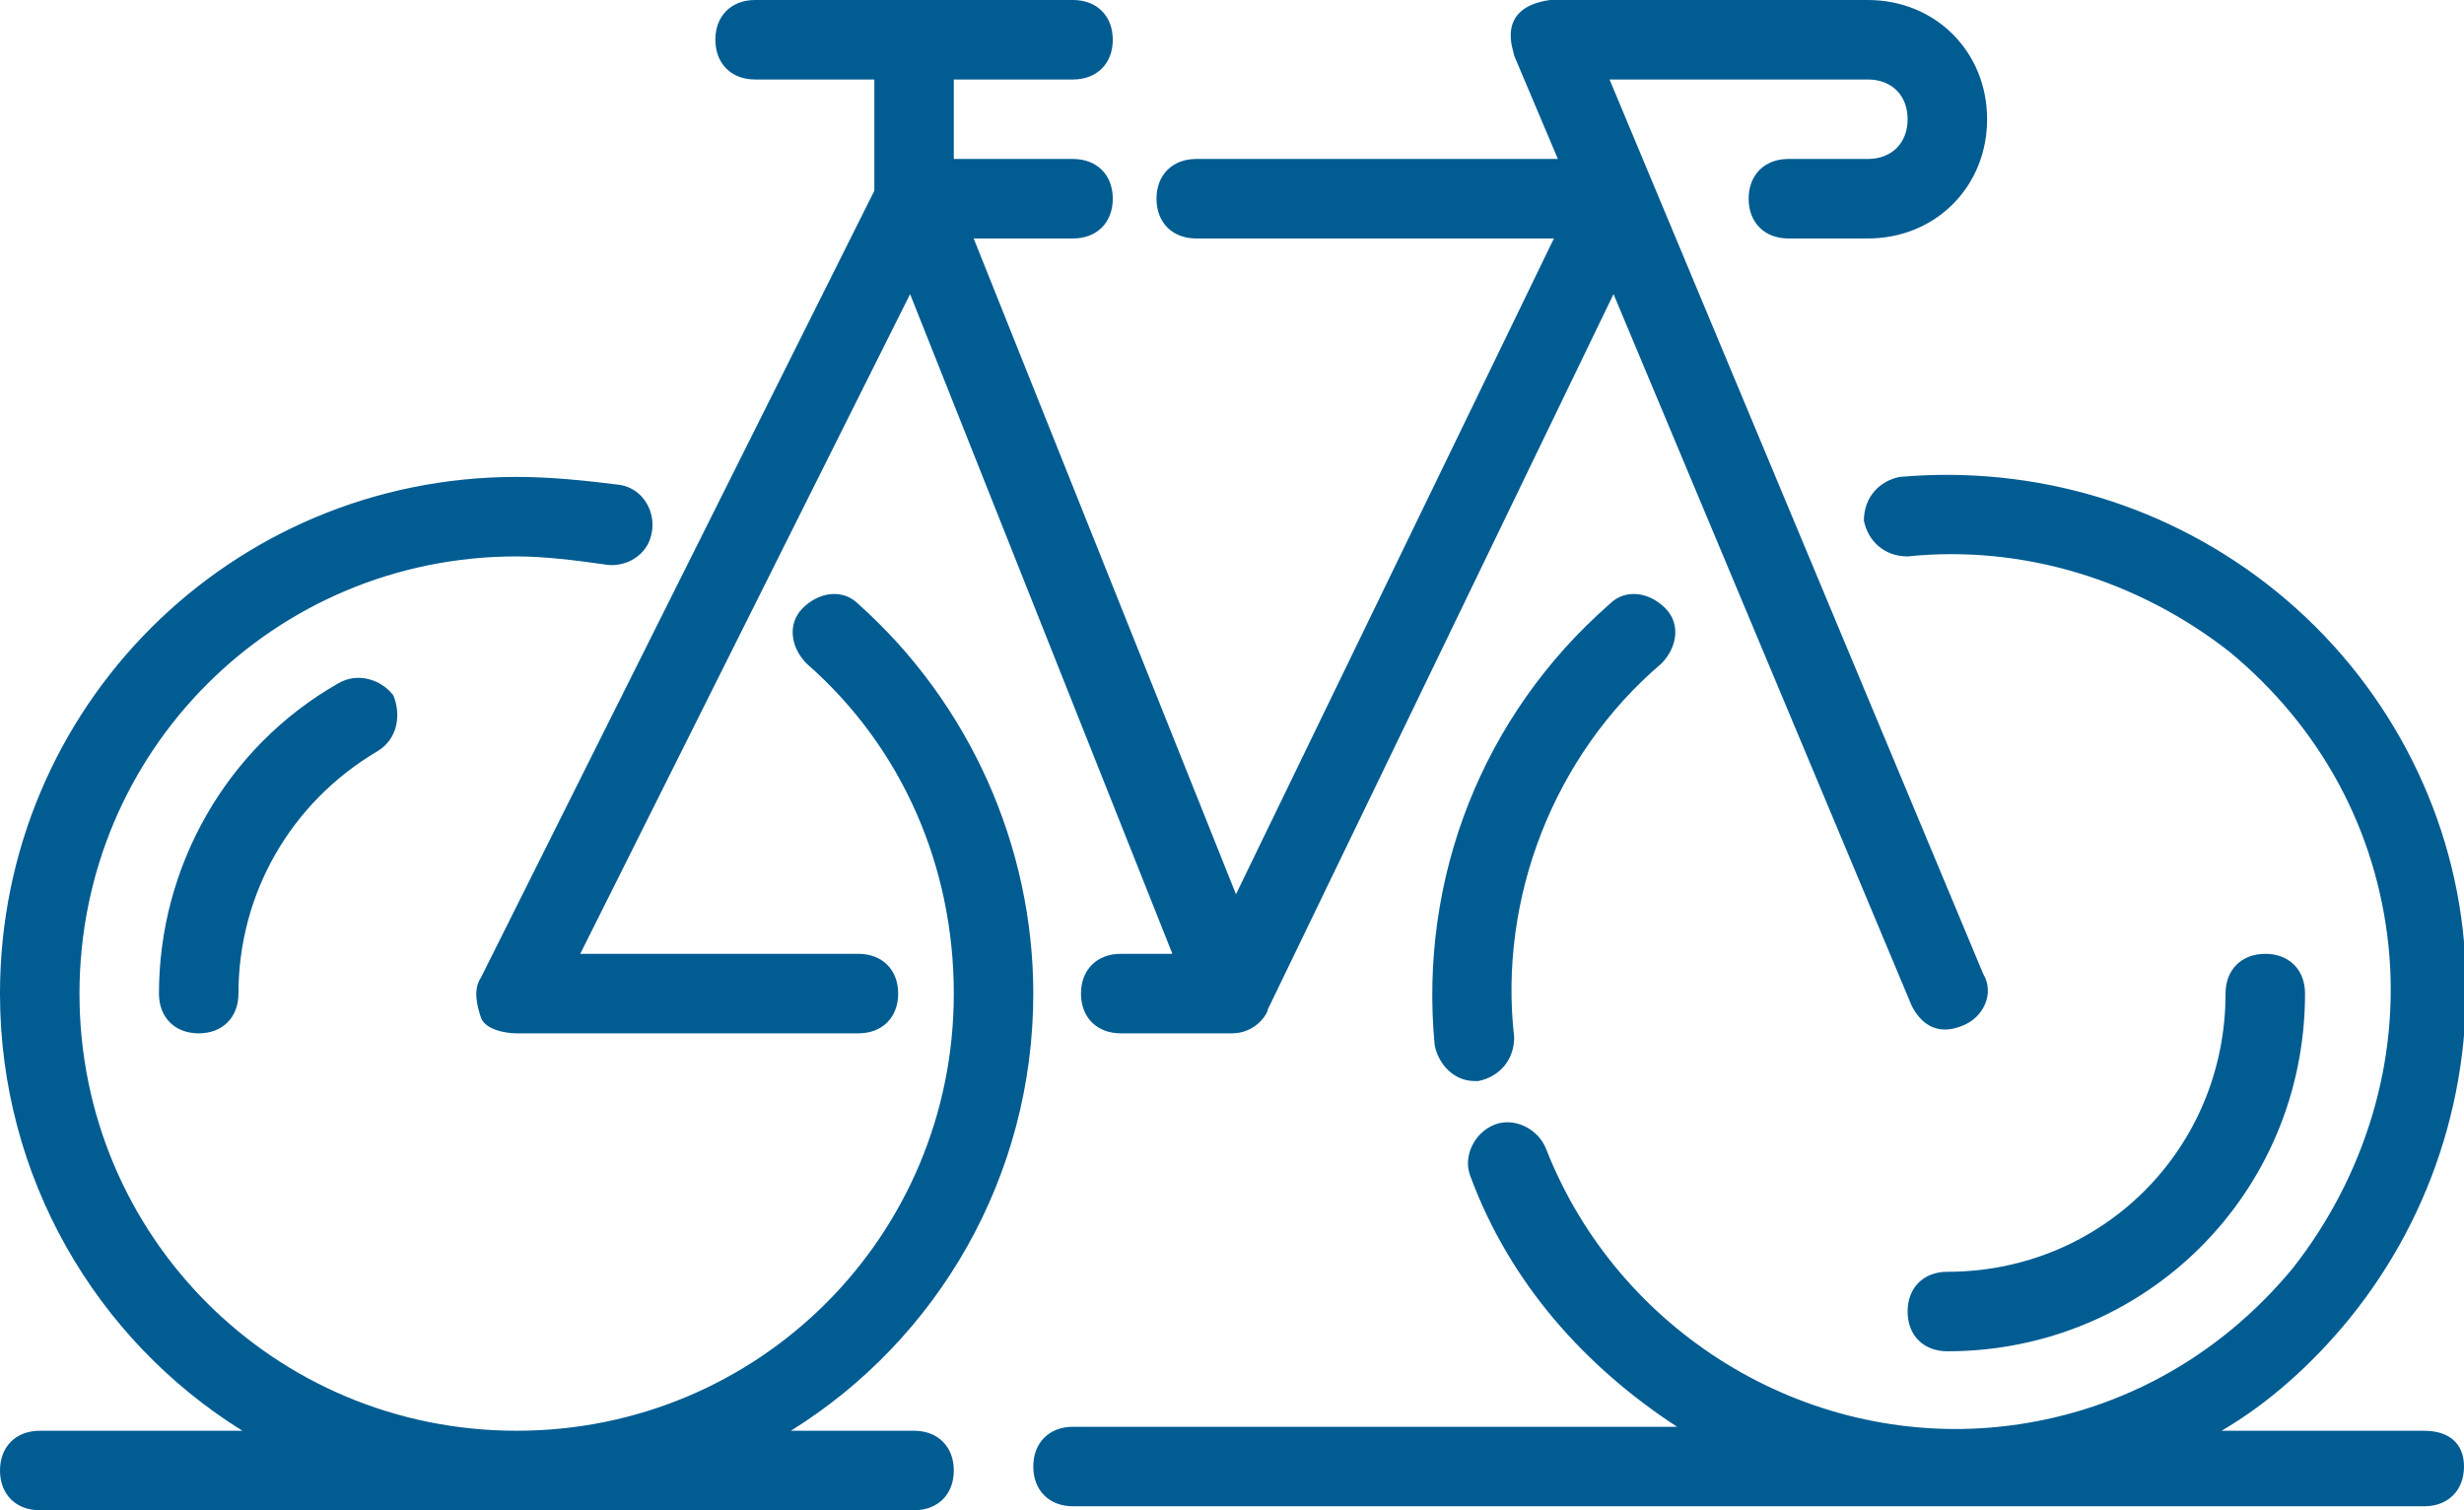
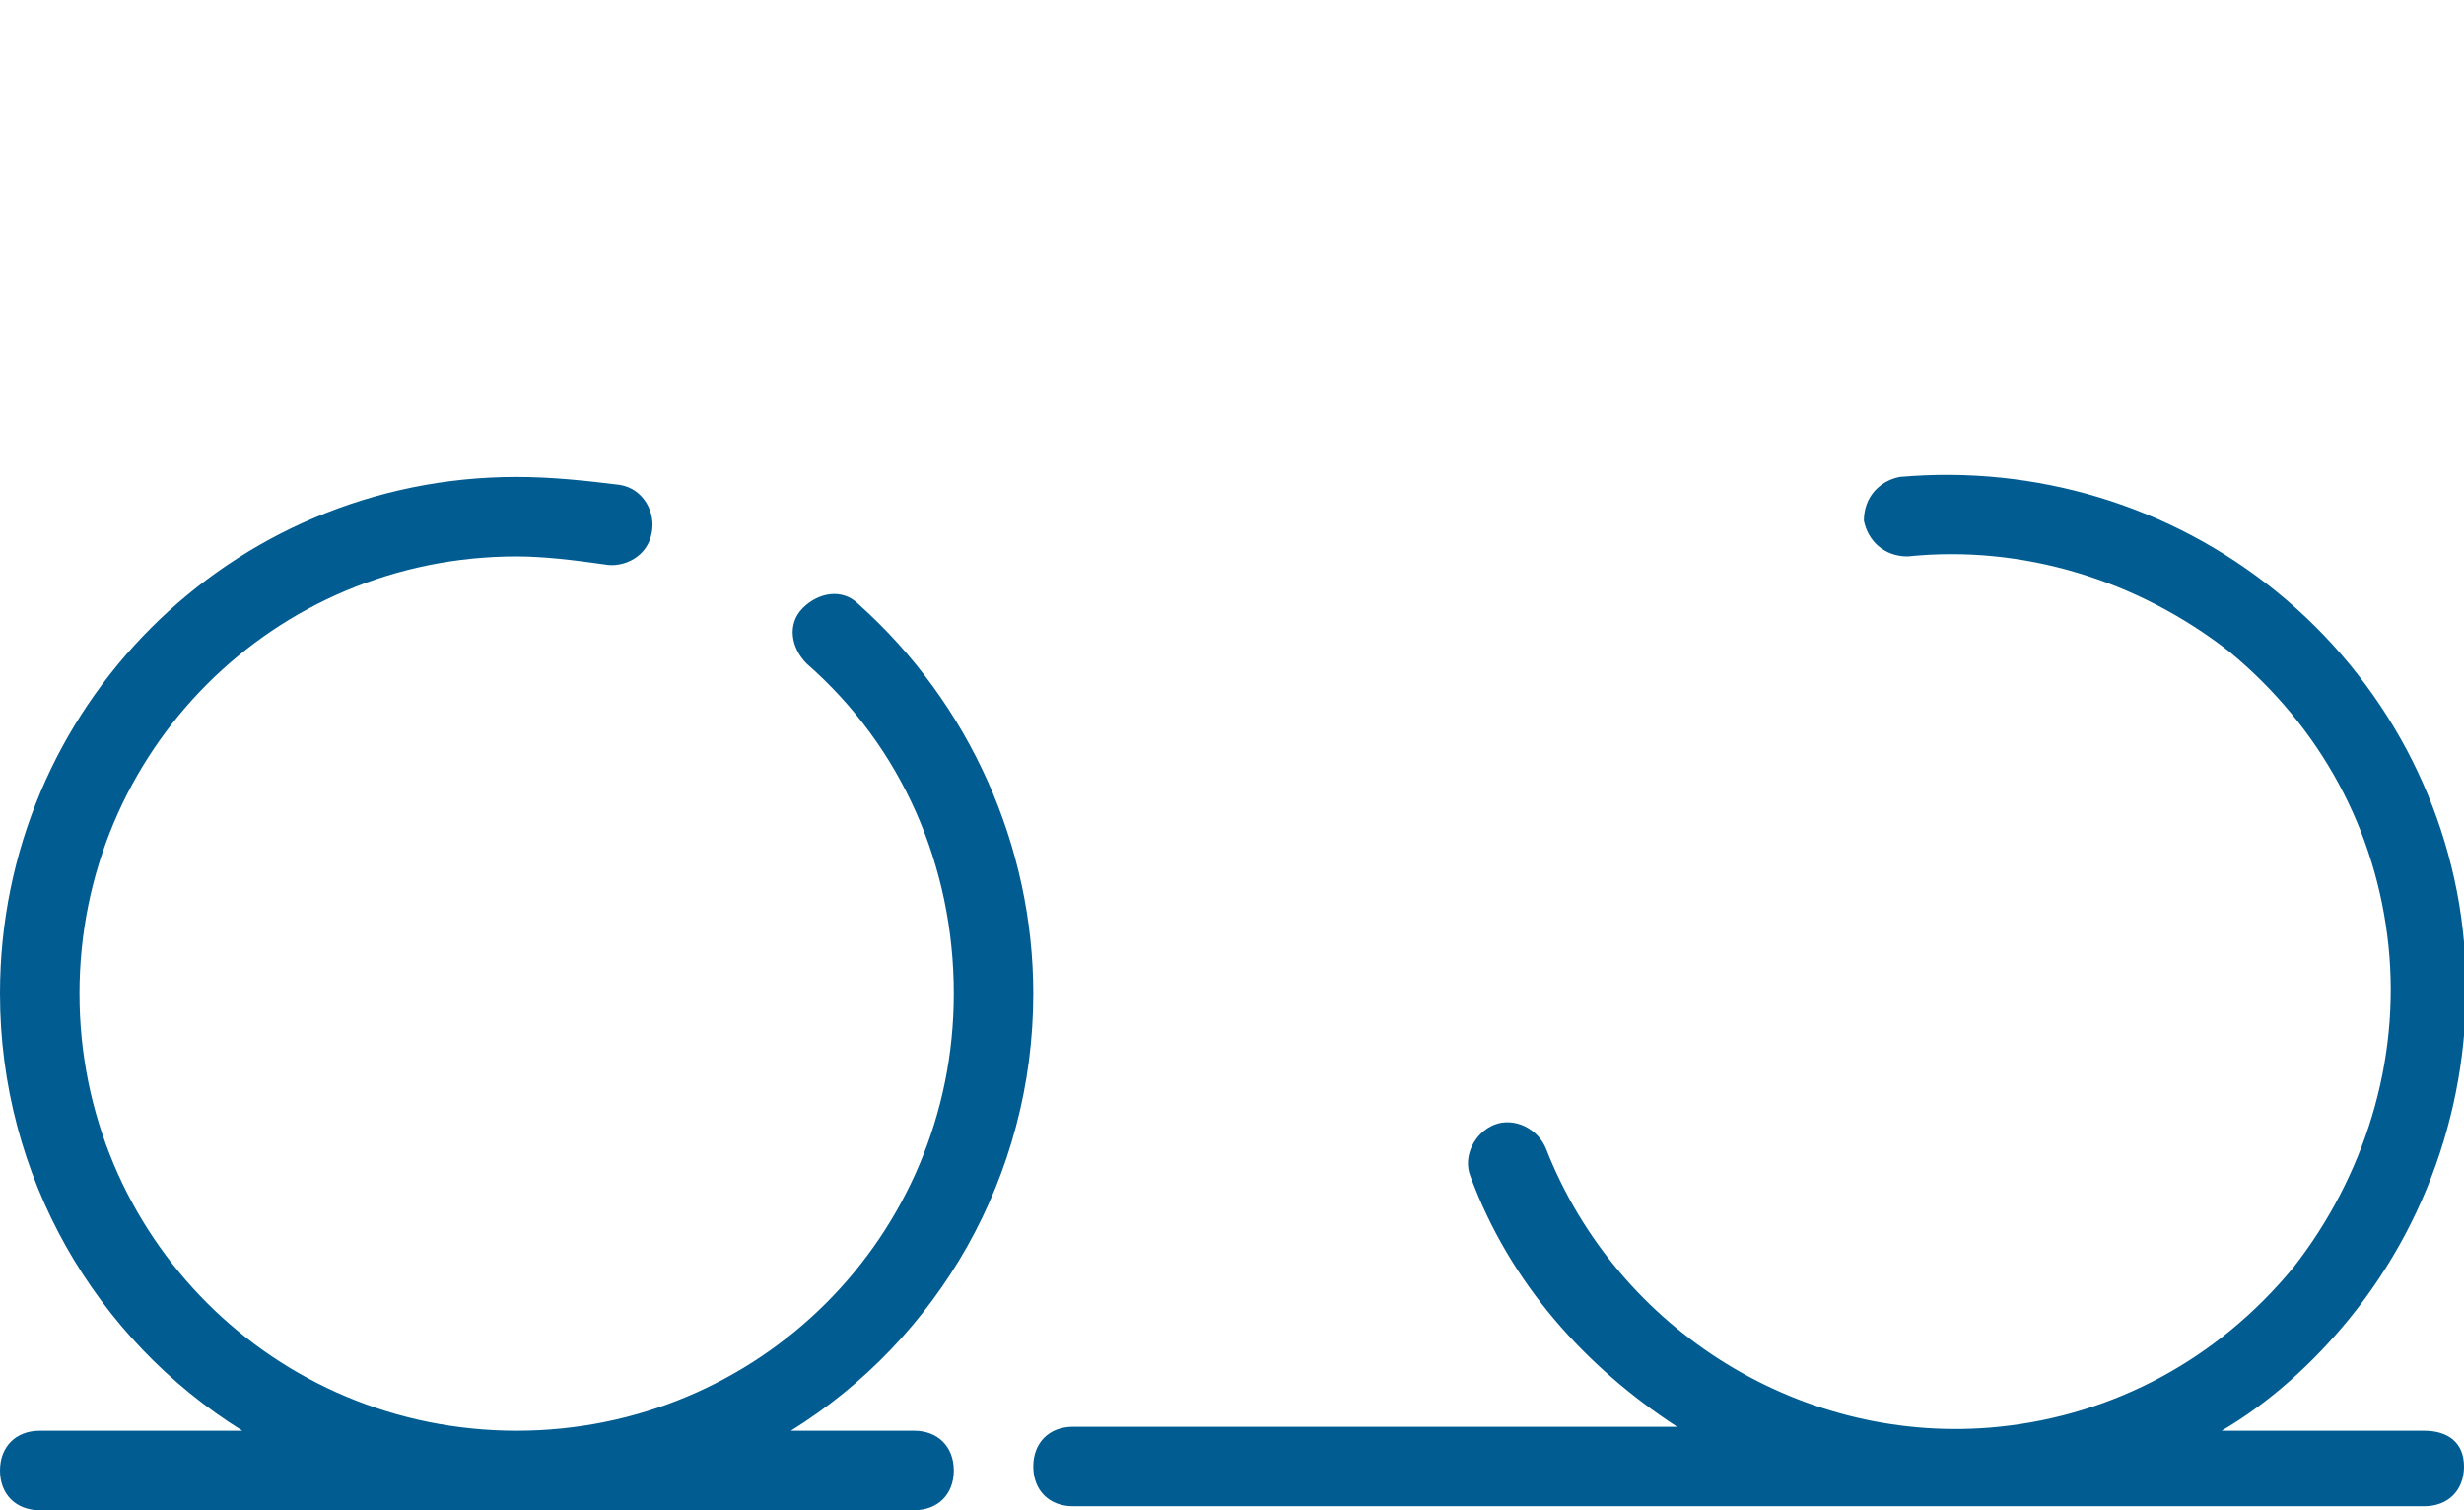
<svg xmlns="http://www.w3.org/2000/svg" version="1.2" viewBox="0 0 62 38" width="62" height="38">
  <title>bicycle-svg</title>
  <style>
		.s0 { fill: #015c92 } 
	</style>
-   <path id="Layer" class="s0" d="m38.1 26.1c0 0.6-0.4 1-0.9 1.1h-0.1c-0.5 0-0.9-0.4-1-0.9-0.4-4.2 1.2-8.3 4.4-11.1 0.4-0.4 1-0.3 1.4 0.1 0.4 0.4 0.3 1-0.1 1.4-2.7 2.3-4.1 5.9-3.7 9.4z" />
-   <path id="Layer" class="s0" d="m18 1c0-0.6 0.4-1 1-1h8c0.6 0 1 0.4 1 1 0 0.6-0.4 1-1 1h-3v2h3c0.6 0 1 0.4 1 1 0 0.6-0.4 1-1 1h-2.5l6.6 16.5 8-16.5h-9c-0.6 0-1-0.4-1-1 0-0.6 0.4-1 1-1h9.1l-1.1-2.6c0-0.1-0.5-1.2 0.9-1.4h8c1.7 0 3 1.3 3 3 0 1.7-1.3 3-3 3h-2c-0.6 0-1-0.4-1-1 0-0.6 0.4-1 1-1h2c0.6 0 1-0.4 1-1 0-0.6-0.4-1-1-1h-6.5l9.4 22.5c0.3 0.5 0 1.1-0.5 1.3-0.7 0.3-1.1-0.1-1.3-0.5l-7.5-17.9-8.7 18c0 0.1-0.3 0.6-0.9 0.6h-2.8c-0.6 0-1-0.4-1-1 0-0.6 0.4-1 1-1h1.3l-6.6-16.6-8.3 16.6h7c0.6 0 1 0.4 1 1 0 0.6-0.4 1-1 1h-8.6c-0.3 0-0.8-0.1-0.9-0.4-0.1-0.3-0.2-0.7 0-1l9.9-19.8v-2.8h-3c-0.6 0-1-0.4-1-1zm-8.1 16.5c0.2 0.5 0.1 1.1-0.4 1.4-2.2 1.3-3.5 3.6-3.5 6.1 0 0.6-0.4 1-1 1-0.6 0-1-0.4-1-1 0-3.2 1.7-6.2 4.5-7.8 0.5-0.3 1.1-0.1 1.4 0.3zm39.1 14.5c3.9 0 7-3.1 7-7 0-0.6 0.4-1 1-1 0.6 0 1 0.4 1 1 0 5-4 9-9 9-0.6 0-1-0.4-1-1 0-0.6 0.4-1 1-1z" />
  <path id="Layer" class="s0" d="m24 37c0 0.6-0.4 1-1 1h-22c-0.6 0-1-0.4-1-1 0-0.6 0.4-1 1-1h5.1c-3.7-2.3-6.1-6.4-6.1-11 0-7.2 5.8-13 13-13 0.9 0 1.8 0.1 2.6 0.2 0.6 0.1 0.9 0.7 0.8 1.2-0.1 0.6-0.7 0.9-1.2 0.8-0.7-0.1-1.5-0.2-2.2-0.2-6.1 0-11 4.9-11 11 0 6.1 4.9 11 11 11 6.1 0 11-4.9 11-11 0-3.2-1.3-6.2-3.7-8.3-0.4-0.4-0.5-1-0.1-1.4 0.4-0.4 1-0.5 1.4-0.1 2.8 2.5 4.4 6.1 4.4 9.8 0 4.6-2.4 8.7-6.1 11h3.1c0.6 0 1 0.4 1 1zm38-0.1c0 0.6-0.4 1-1 1h-34c-0.6 0-1-0.4-1-1 0-0.6 0.4-1 1-1h15.2c-2.3-1.5-4.2-3.6-5.2-6.3-0.2-0.5 0.1-1.1 0.6-1.3 0.5-0.2 1.1 0.1 1.3 0.6 1.8 4.6 6.5 7.5 11.4 7 2.9-0.3 5.5-1.7 7.4-4 1.8-2.3 2.7-5.2 2.4-8.1-0.3-2.9-1.7-5.5-4-7.4-2.3-1.8-5.2-2.7-8.1-2.4-0.6 0-1-0.4-1.1-0.9 0-0.6 0.4-1 0.9-1.1 3.4-0.3 6.8 0.7 9.5 2.9 2.7 2.2 4.4 5.4 4.7 8.8 0.3 3.4-0.7 6.8-2.9 9.5-0.9 1.1-2 2.1-3.2 2.8h5.1c0.6 0 1 0.3 1 0.9z" />
</svg>